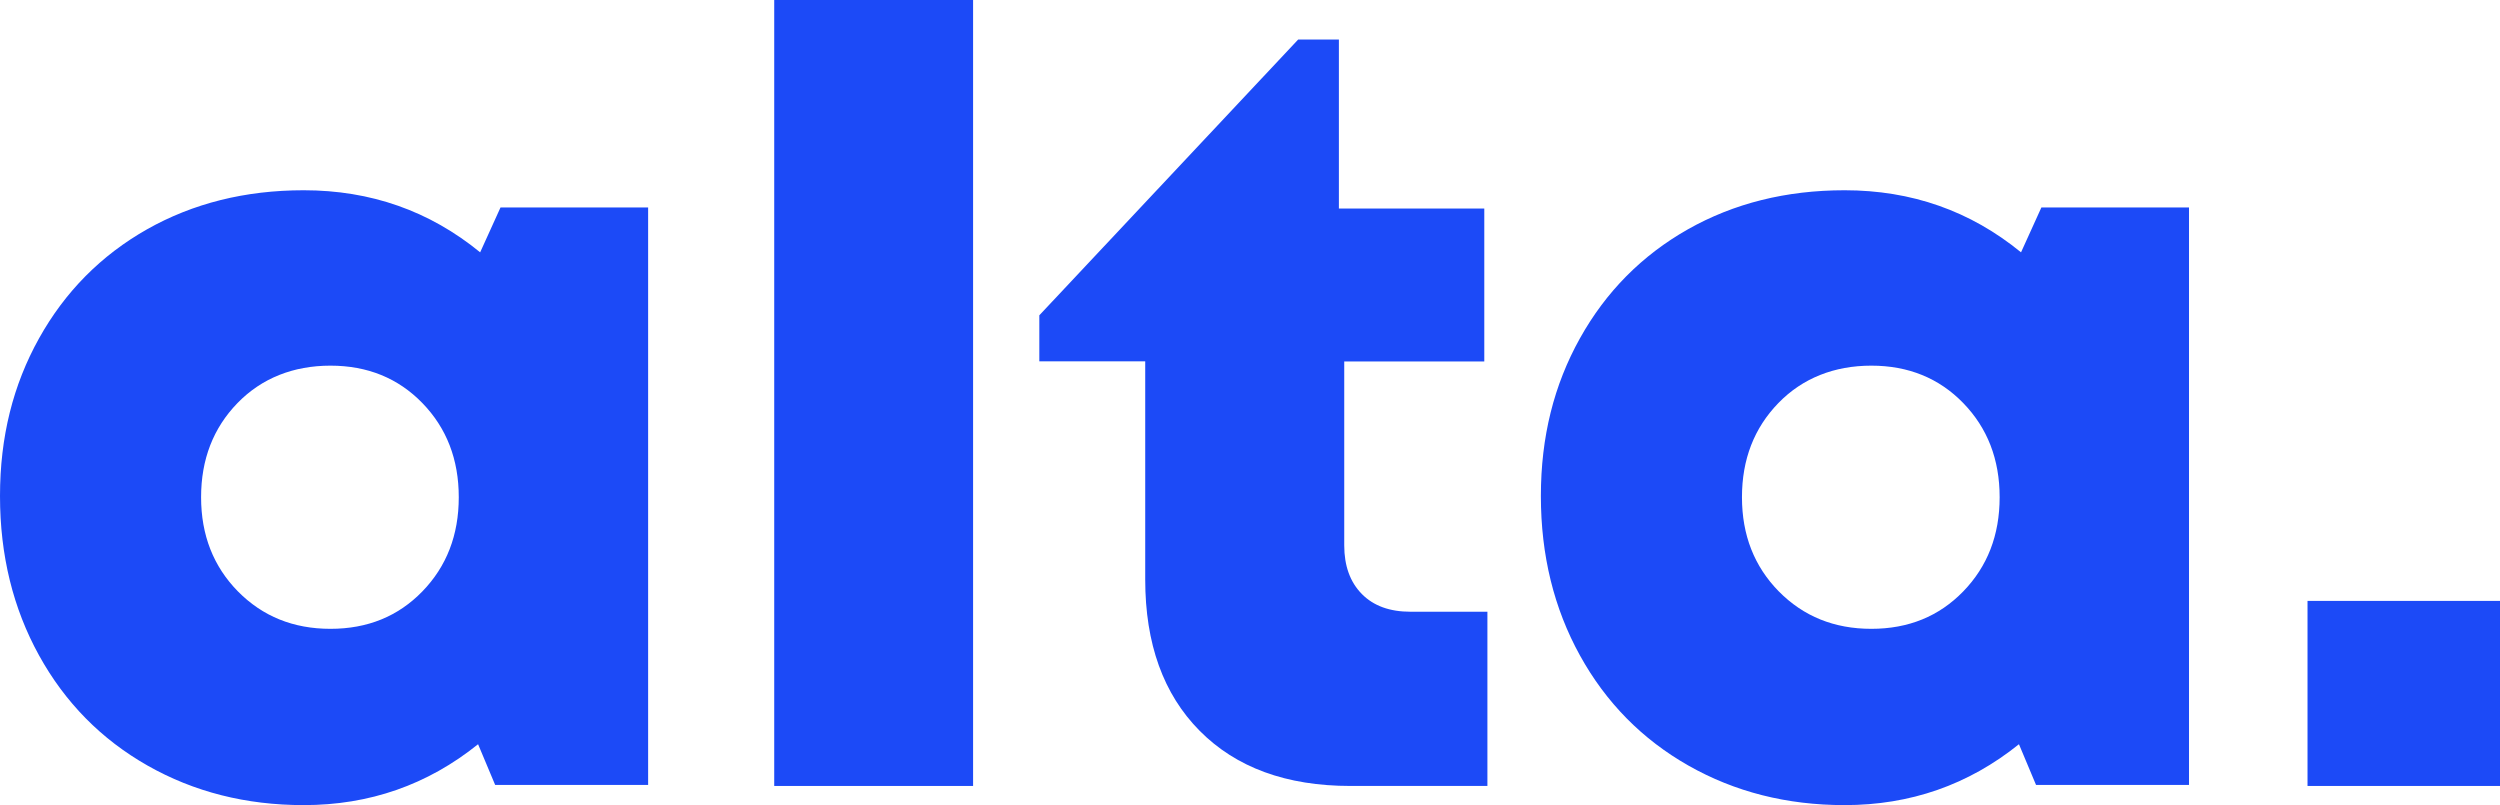
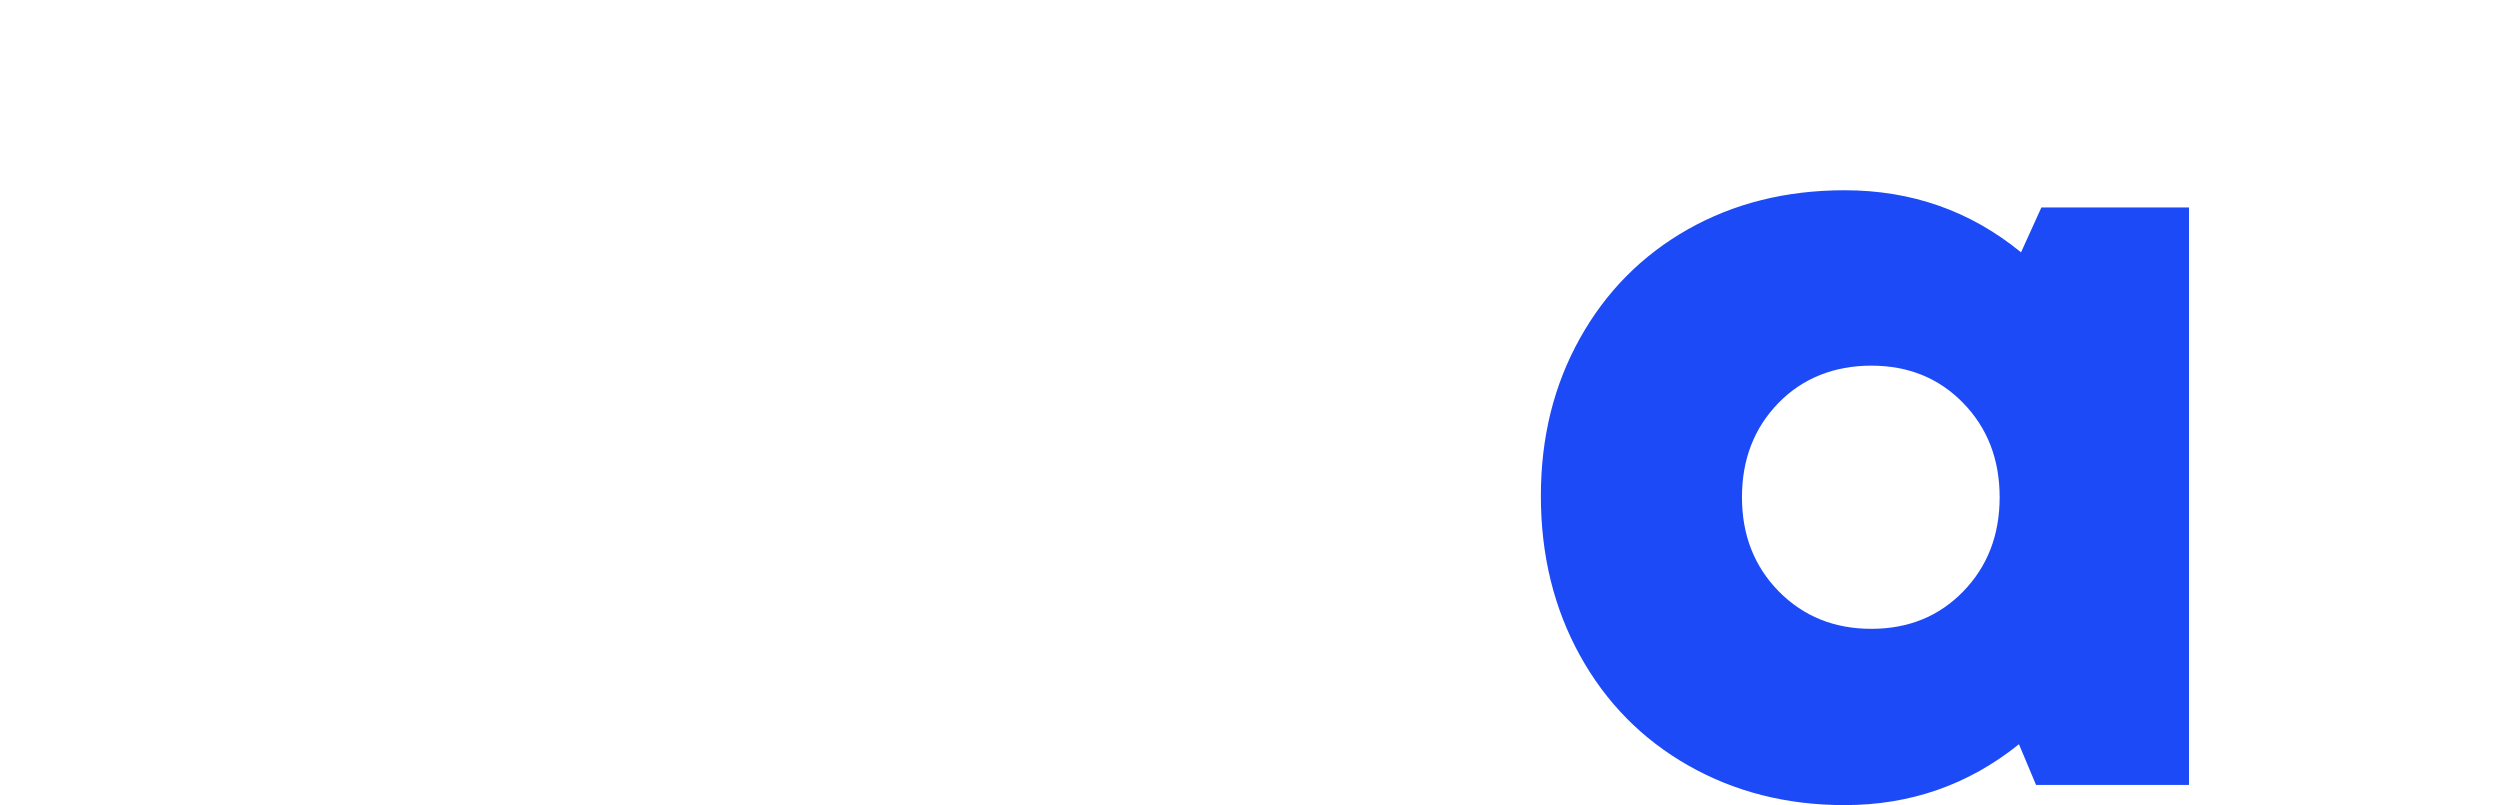
<svg xmlns="http://www.w3.org/2000/svg" id="Layer_2" data-name="Layer 2" viewBox="0 0 168.33 54.22">
  <defs>
    <style>
      .cls-1 {
        fill: #1c4af7;
      }
    </style>
  </defs>
  <g id="Layer_1-2" data-name="Layer 1">
    <g>
-       <path class="cls-1" d="M33.7,13.97h9.94v38.88h-10.3l-1.15-2.74c-3.41,2.74-7.32,4.1-11.74,4.1-3.89,0-7.39-.89-10.51-2.66-3.12-1.77-5.56-4.25-7.31-7.42-1.75-3.17-2.63-6.74-2.63-10.73s.88-7.48,2.63-10.62c1.75-3.14,4.18-5.59,7.27-7.34,3.1-1.75,6.61-2.63,10.55-2.63,4.51,0,8.47,1.39,11.88,4.18l1.37-3.02ZM28.44,39.82c1.63-1.68,2.45-3.79,2.45-6.34s-.82-4.66-2.45-6.34c-1.63-1.68-3.7-2.52-6.19-2.52s-4.63.84-6.26,2.52c-1.63,1.68-2.45,3.79-2.45,6.34s.83,4.66,2.48,6.34c1.66,1.68,3.73,2.52,6.23,2.52s4.56-.84,6.19-2.52Z" />
-       <path class="cls-1" d="M65.52,52.92h-13.39V0h13.39v52.92Z" />
-       <path class="cls-1" d="M100.15,41.18v11.74h-9.22c-4.32,0-7.7-1.24-10.15-3.71-2.45-2.47-3.67-5.87-3.67-10.19v-14.69h-7.13v-3.1L87.41,2.66h2.74v11.38h9.79v10.3h-9.43v12.38c0,1.39.4,2.48,1.19,3.28s1.88,1.19,3.28,1.19h5.18Z" />
      <path class="cls-1" d="M137.45,13.97h9.94v38.88h-10.3l-1.15-2.74c-3.41,2.74-7.32,4.1-11.74,4.1-3.89,0-7.39-.89-10.51-2.66-3.12-1.77-5.56-4.25-7.31-7.42-1.75-3.17-2.63-6.74-2.63-10.73s.88-7.48,2.63-10.62c1.75-3.14,4.18-5.59,7.27-7.34,3.1-1.75,6.61-2.63,10.55-2.63,4.51,0,8.47,1.39,11.88,4.18l1.37-3.02ZM132.19,39.82c1.63-1.68,2.45-3.79,2.45-6.34s-.82-4.66-2.45-6.34c-1.63-1.68-3.7-2.52-6.19-2.52s-4.63.84-6.26,2.52c-1.63,1.68-2.45,3.79-2.45,6.34s.83,4.66,2.48,6.34c1.66,1.68,3.73,2.52,6.23,2.52s4.56-.84,6.19-2.52Z" />
-       <path class="cls-1" d="M168.33,52.92h-12.96v-12.46h12.96v12.46Z" />
    </g>
  </g>
</svg>